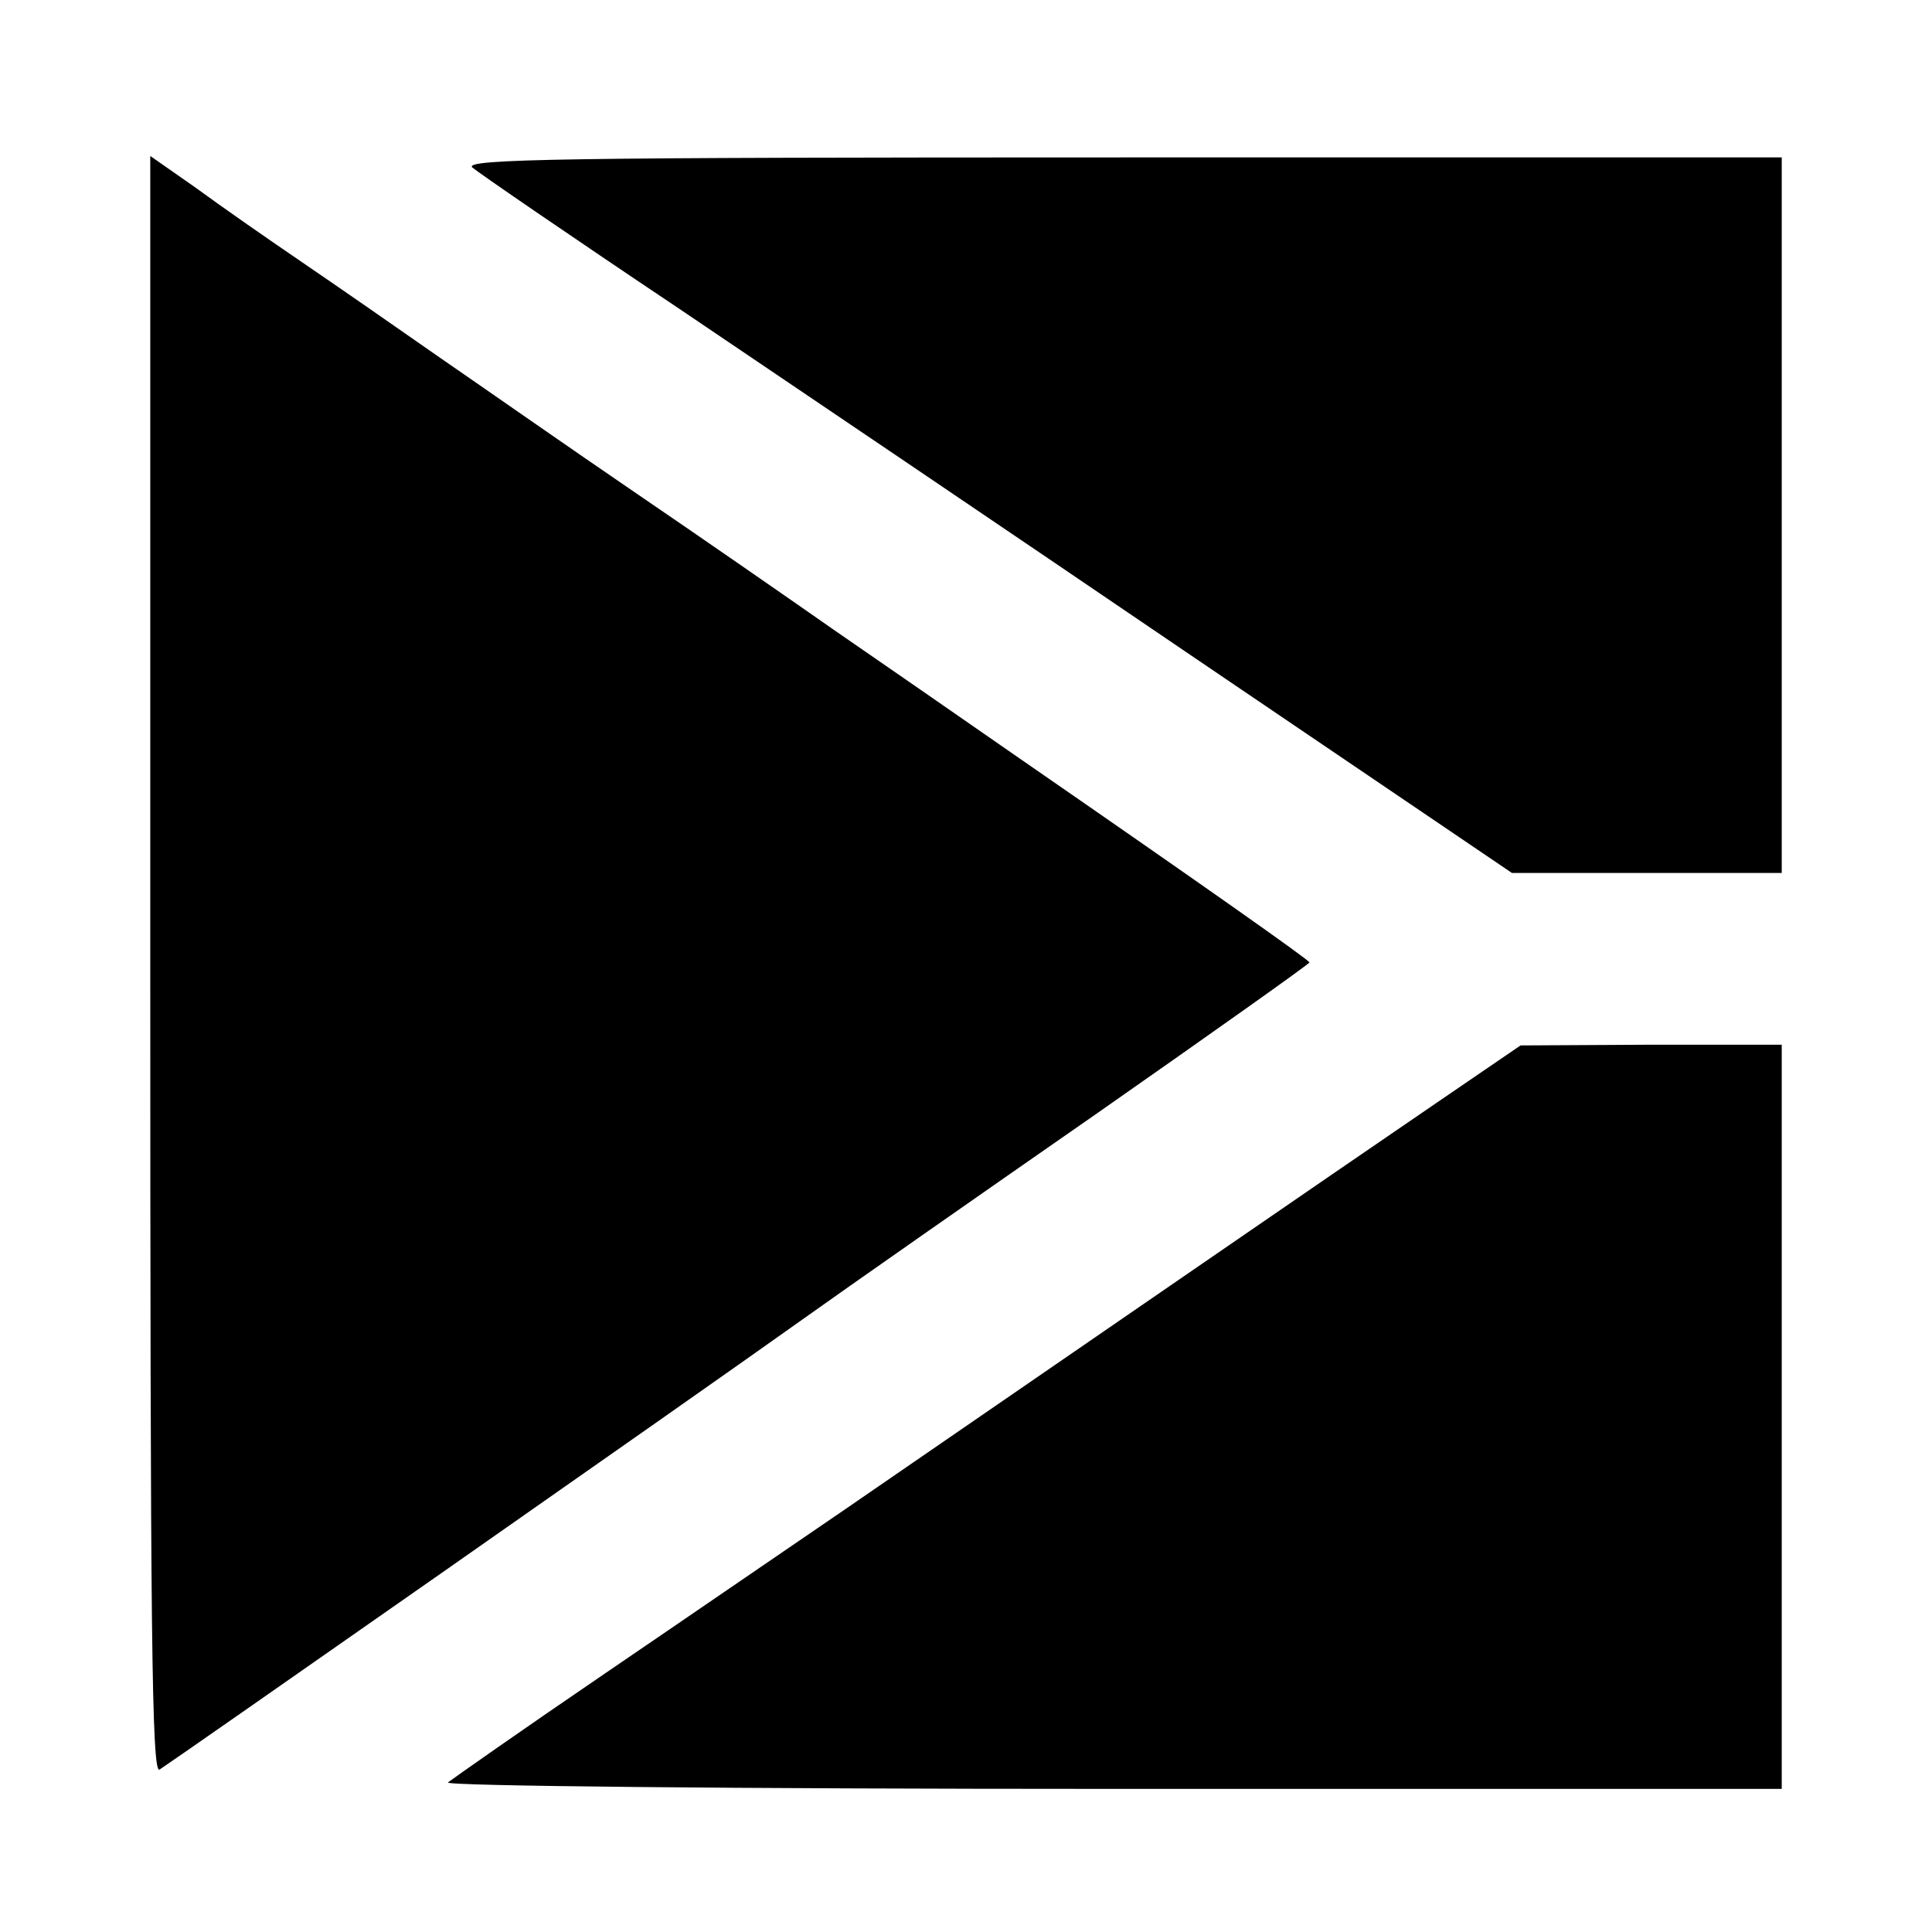
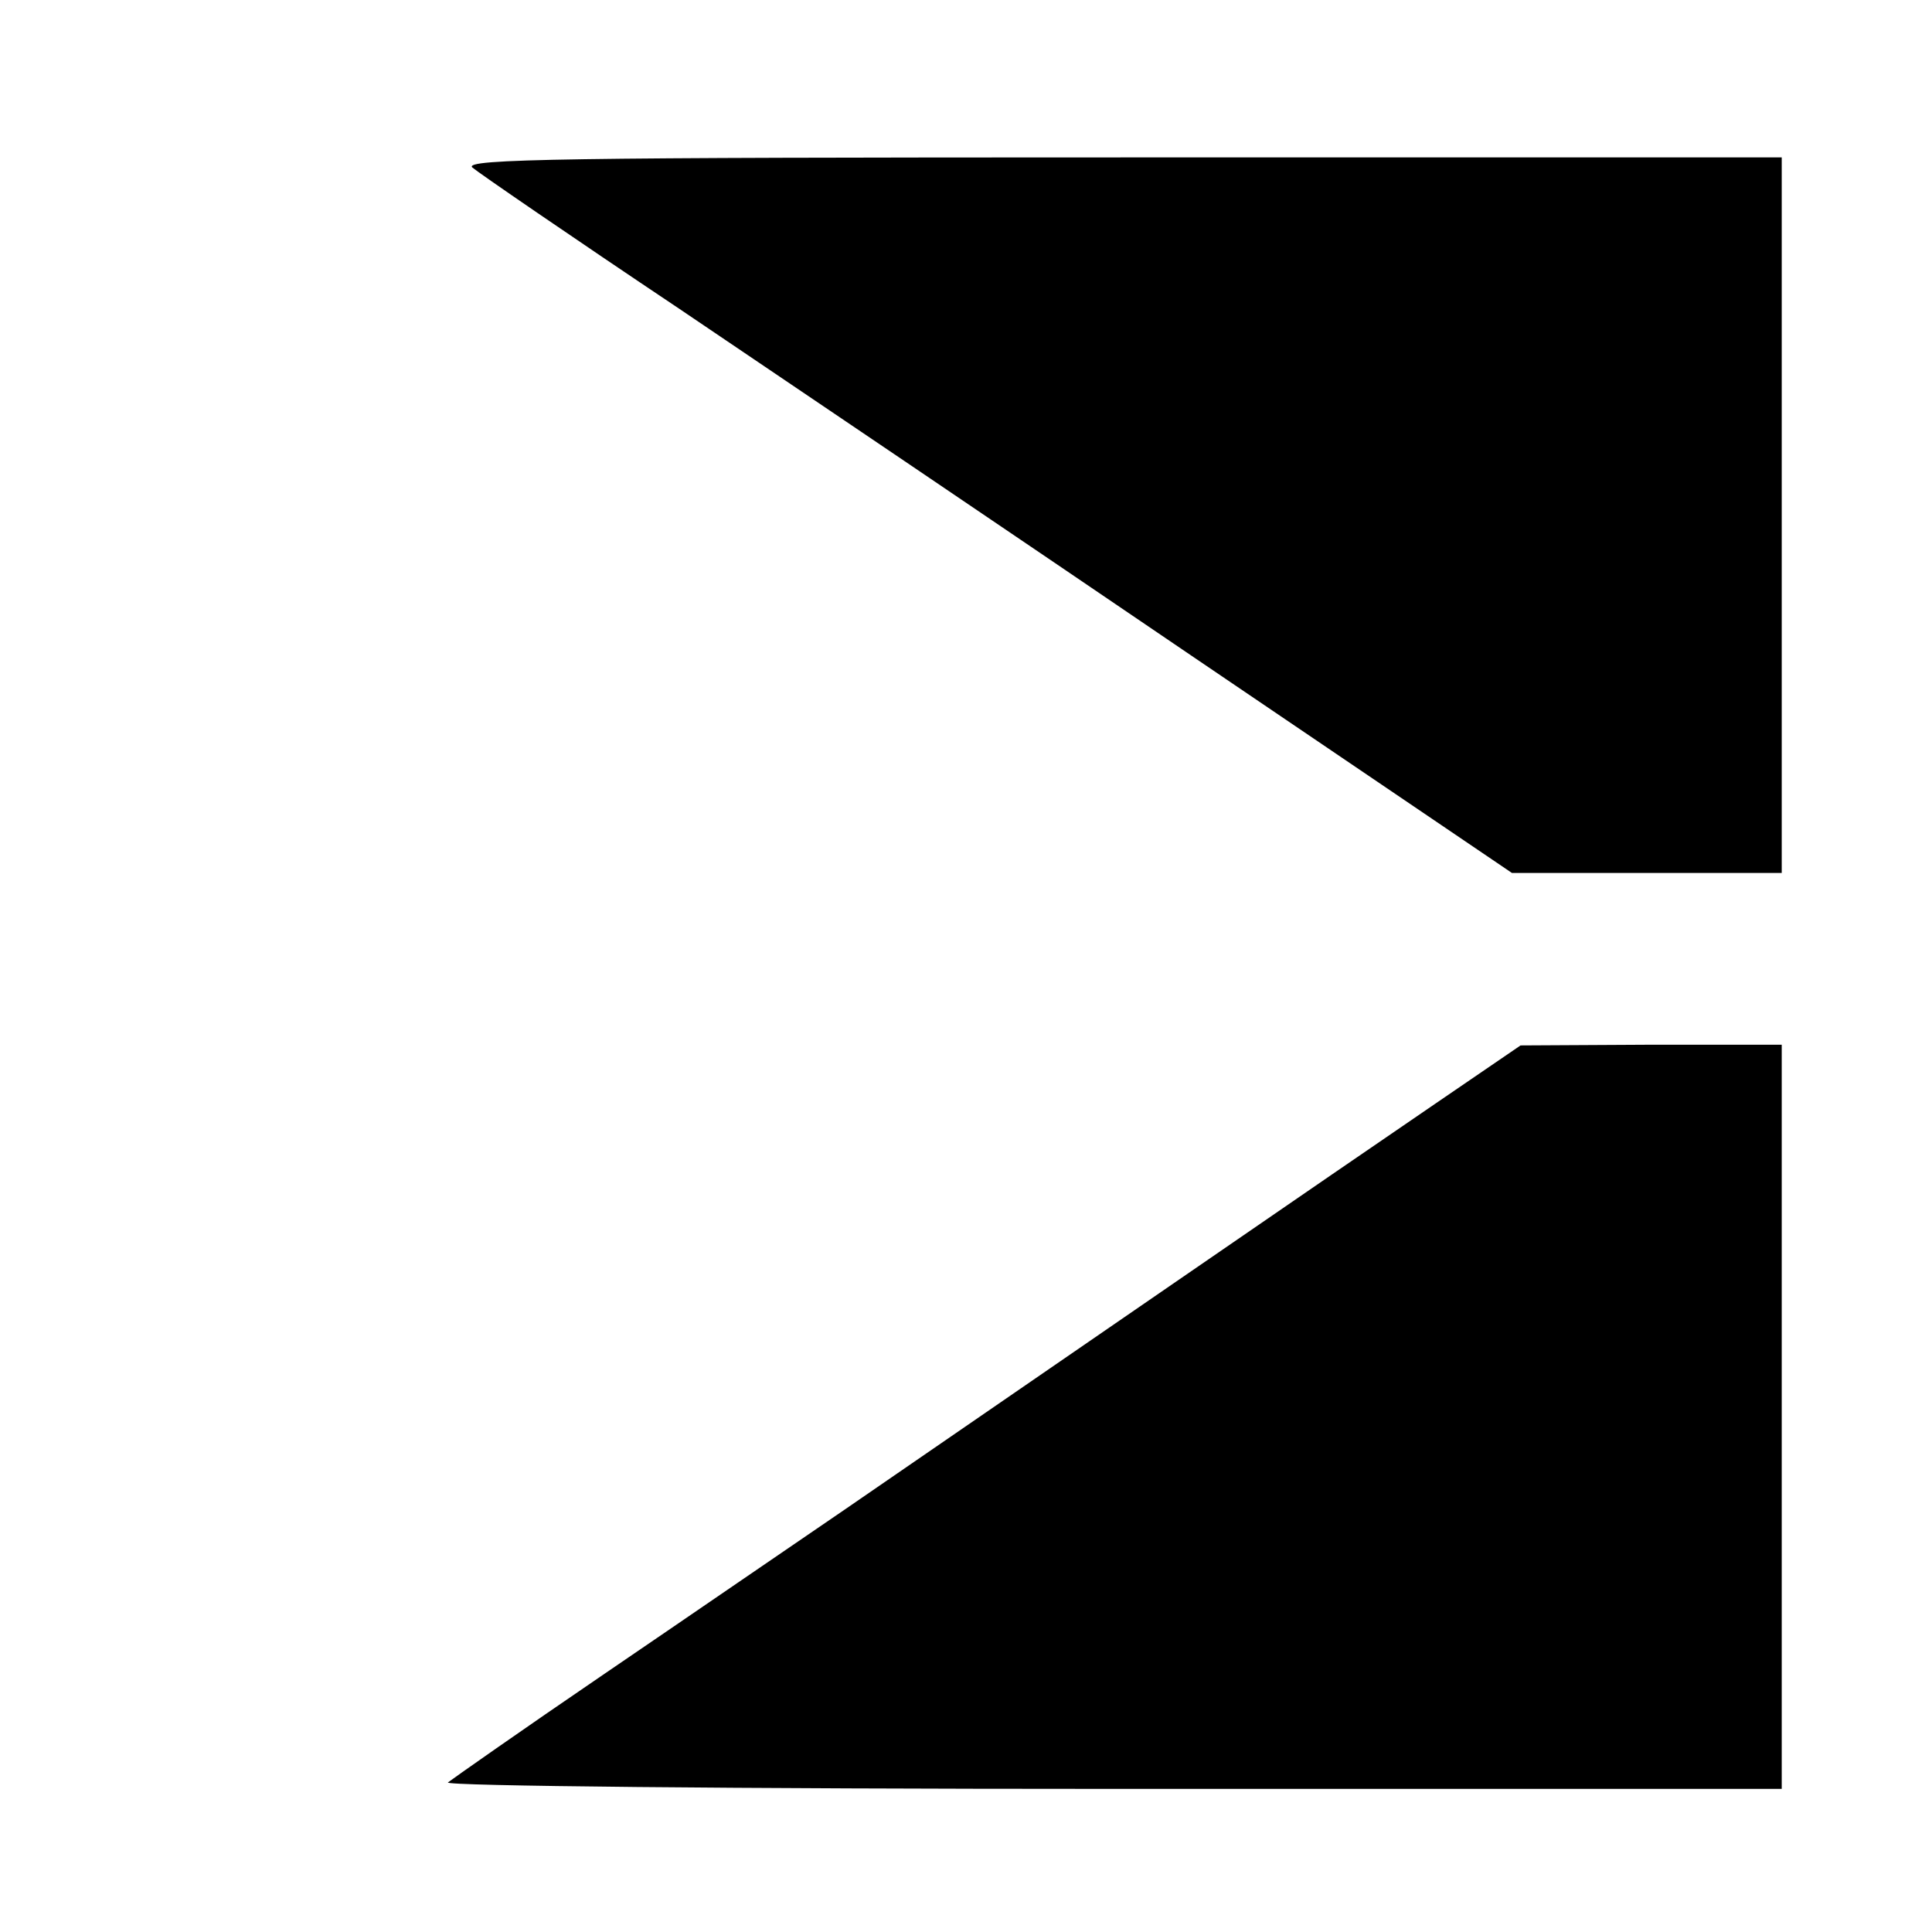
<svg xmlns="http://www.w3.org/2000/svg" version="1.0" width="270pt" height="270pt" viewBox="0 0 270 270" preserveAspectRatio="xMidYMid meet">
  <g transform="translate(0,270) scale(0.1,-0.1)" fill="#000000" stroke="none">
-     <path d="M210 1350 c0 -932 2 -1130 13 -1123 16 10 737 514 897 628 63 45 249 175 413 289 163 114 297 209 297 211 0 3 -146 106 -405 285 -82 57 -199 138 -260 180 -60 42 -184 128 -275 190 -91 62 -214 148 -275 190 -60 42 -148 103 -195 135 -47 32 -113 78 -147 103 l-63 44 0 -1132z" />
-     <path d="M660 2466 c8 -7 139 -97 290 -198 151 -102 475 -321 719 -487 l444 -301 189 0 188 0 0 500 0 500 -922 0 c-780 0 -920 -2 -908 -14z" />
+     <path d="M660 2466 c8 -7 139 -97 290 -198 151 -102 475 -321 719 -487 l444 -301 189 0 188 0 0 500 0 500 -922 0 c-780 0 -920 -2 -908 -14" />
    <path d="M2005 1157 c-119 -81 -582 -400 -825 -567 -69 -47 -219 -150 -335 -229 -116 -79 -214 -148 -219 -152 -6 -5 403 -9 927 -9 l937 0 0 520 0 520 -182 0 -183 -1 -120 -82z" />
  </g>
</svg>